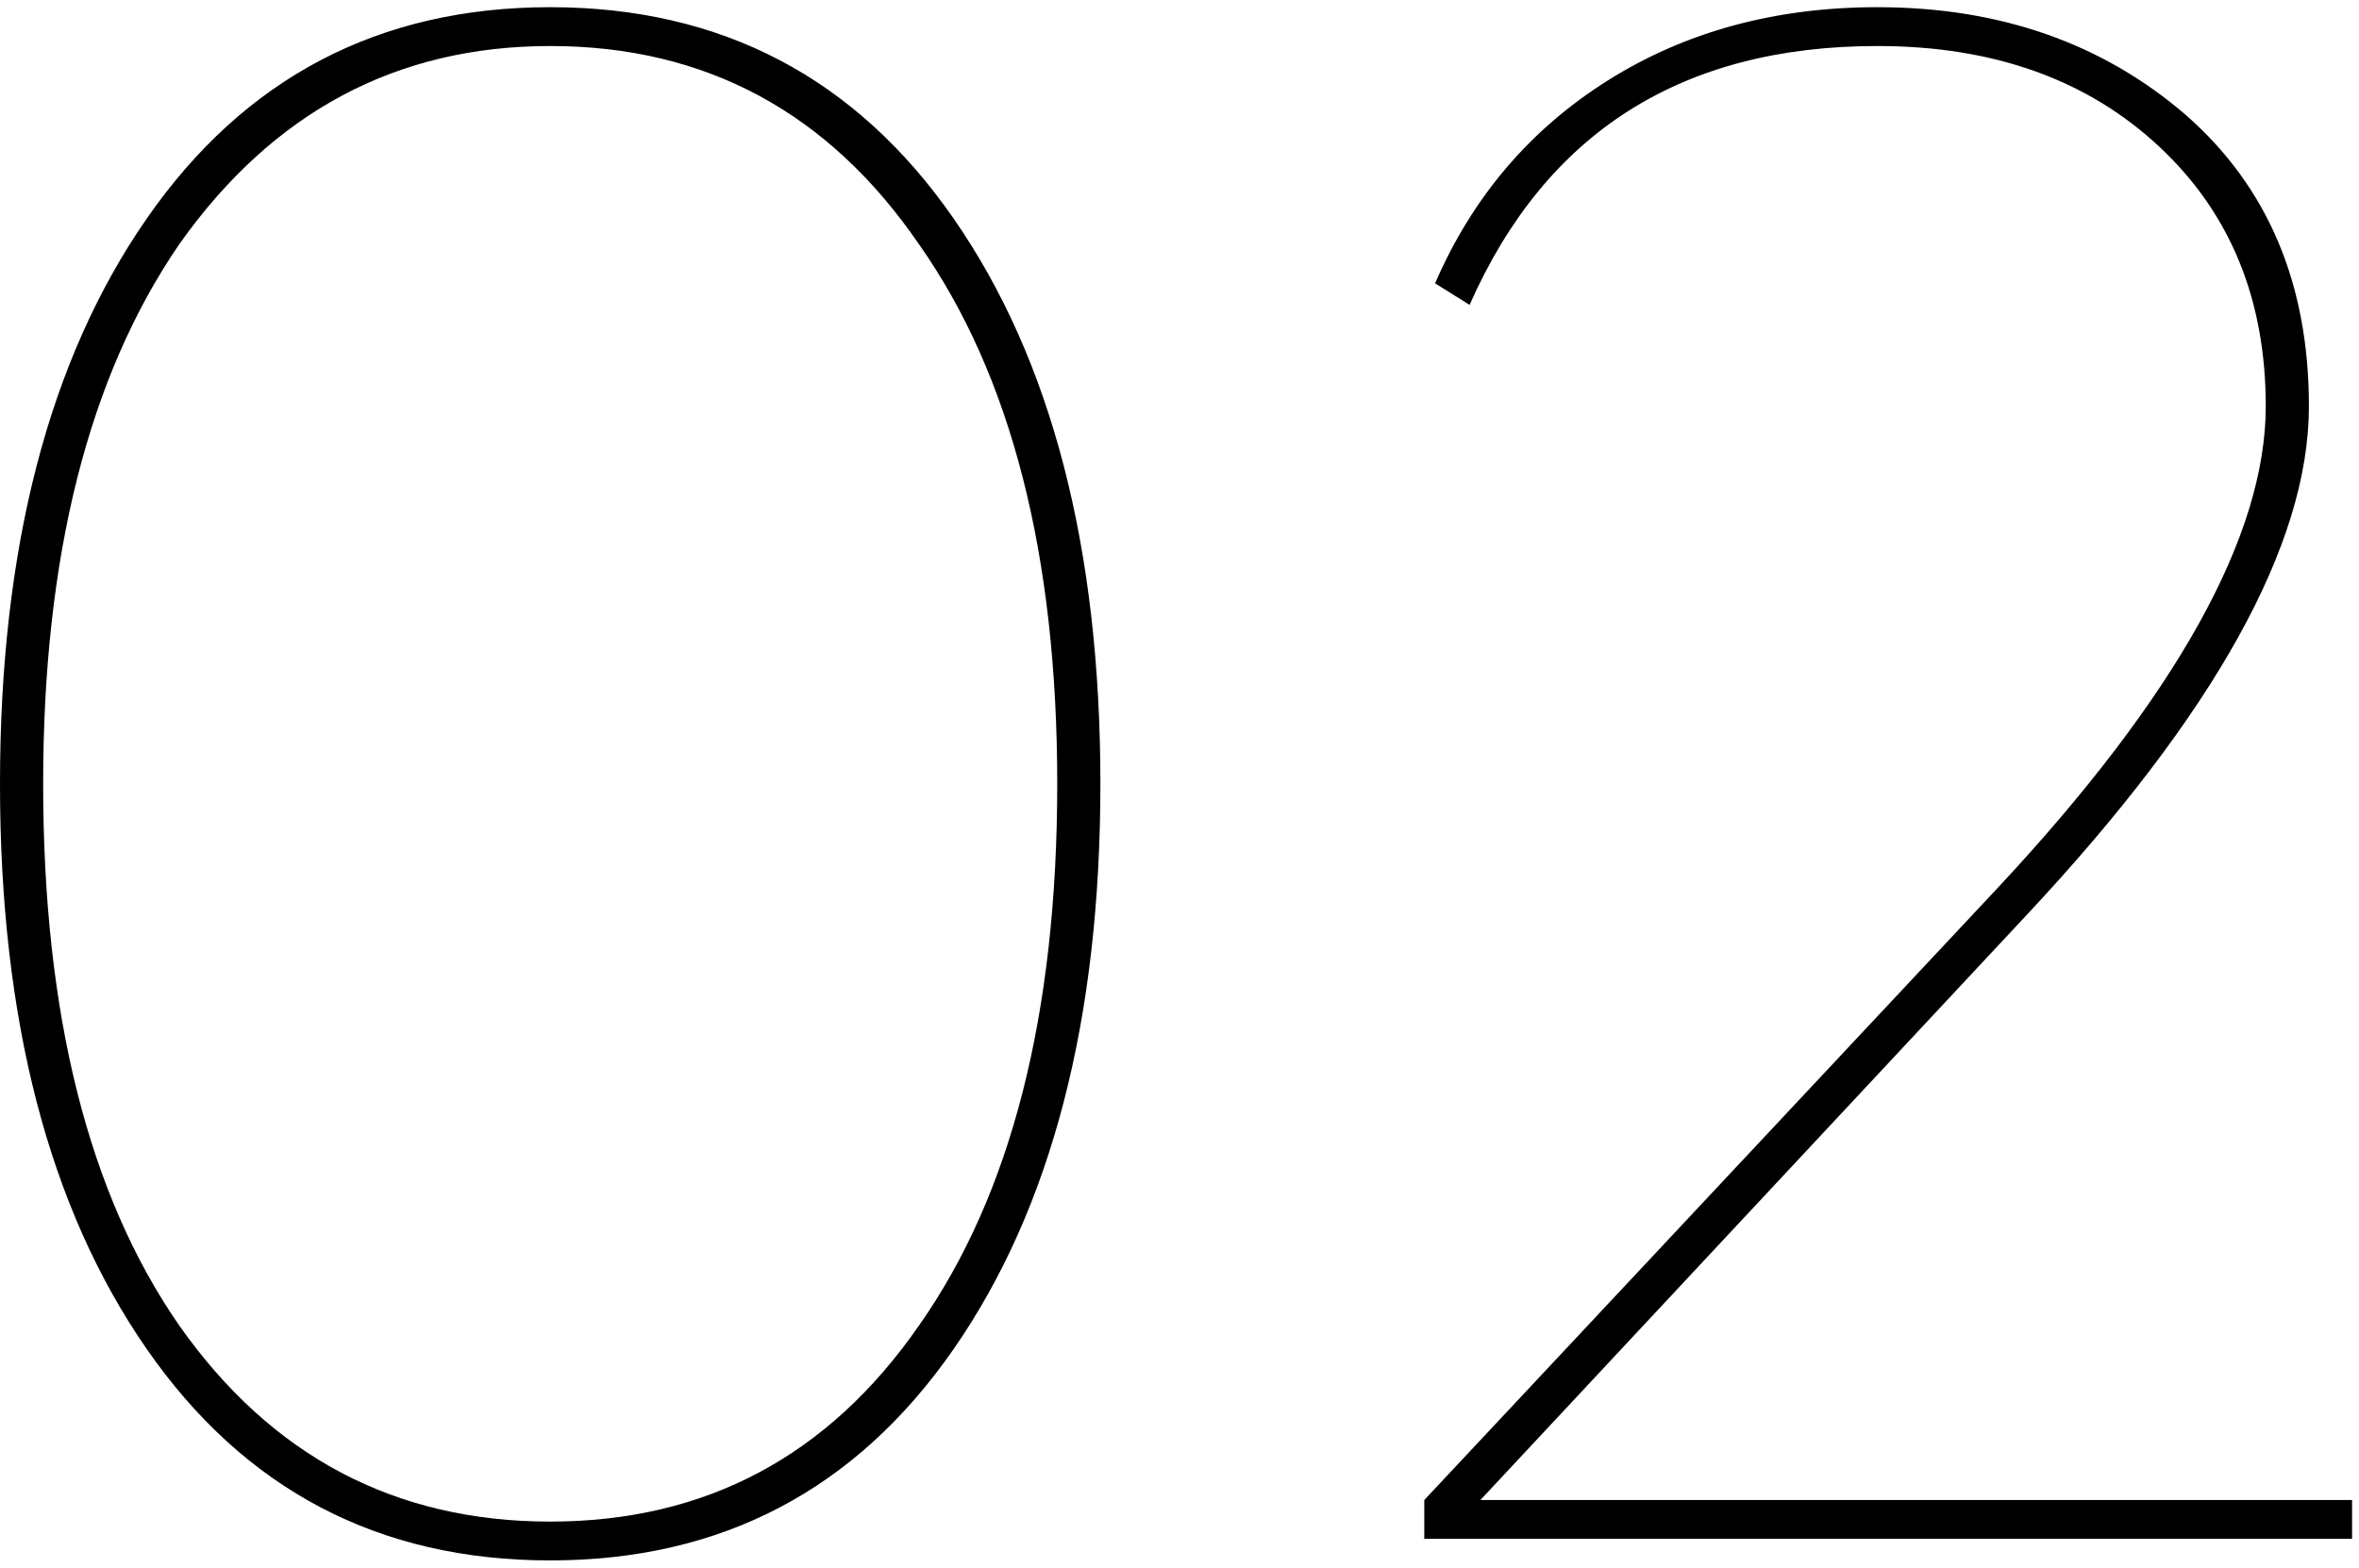
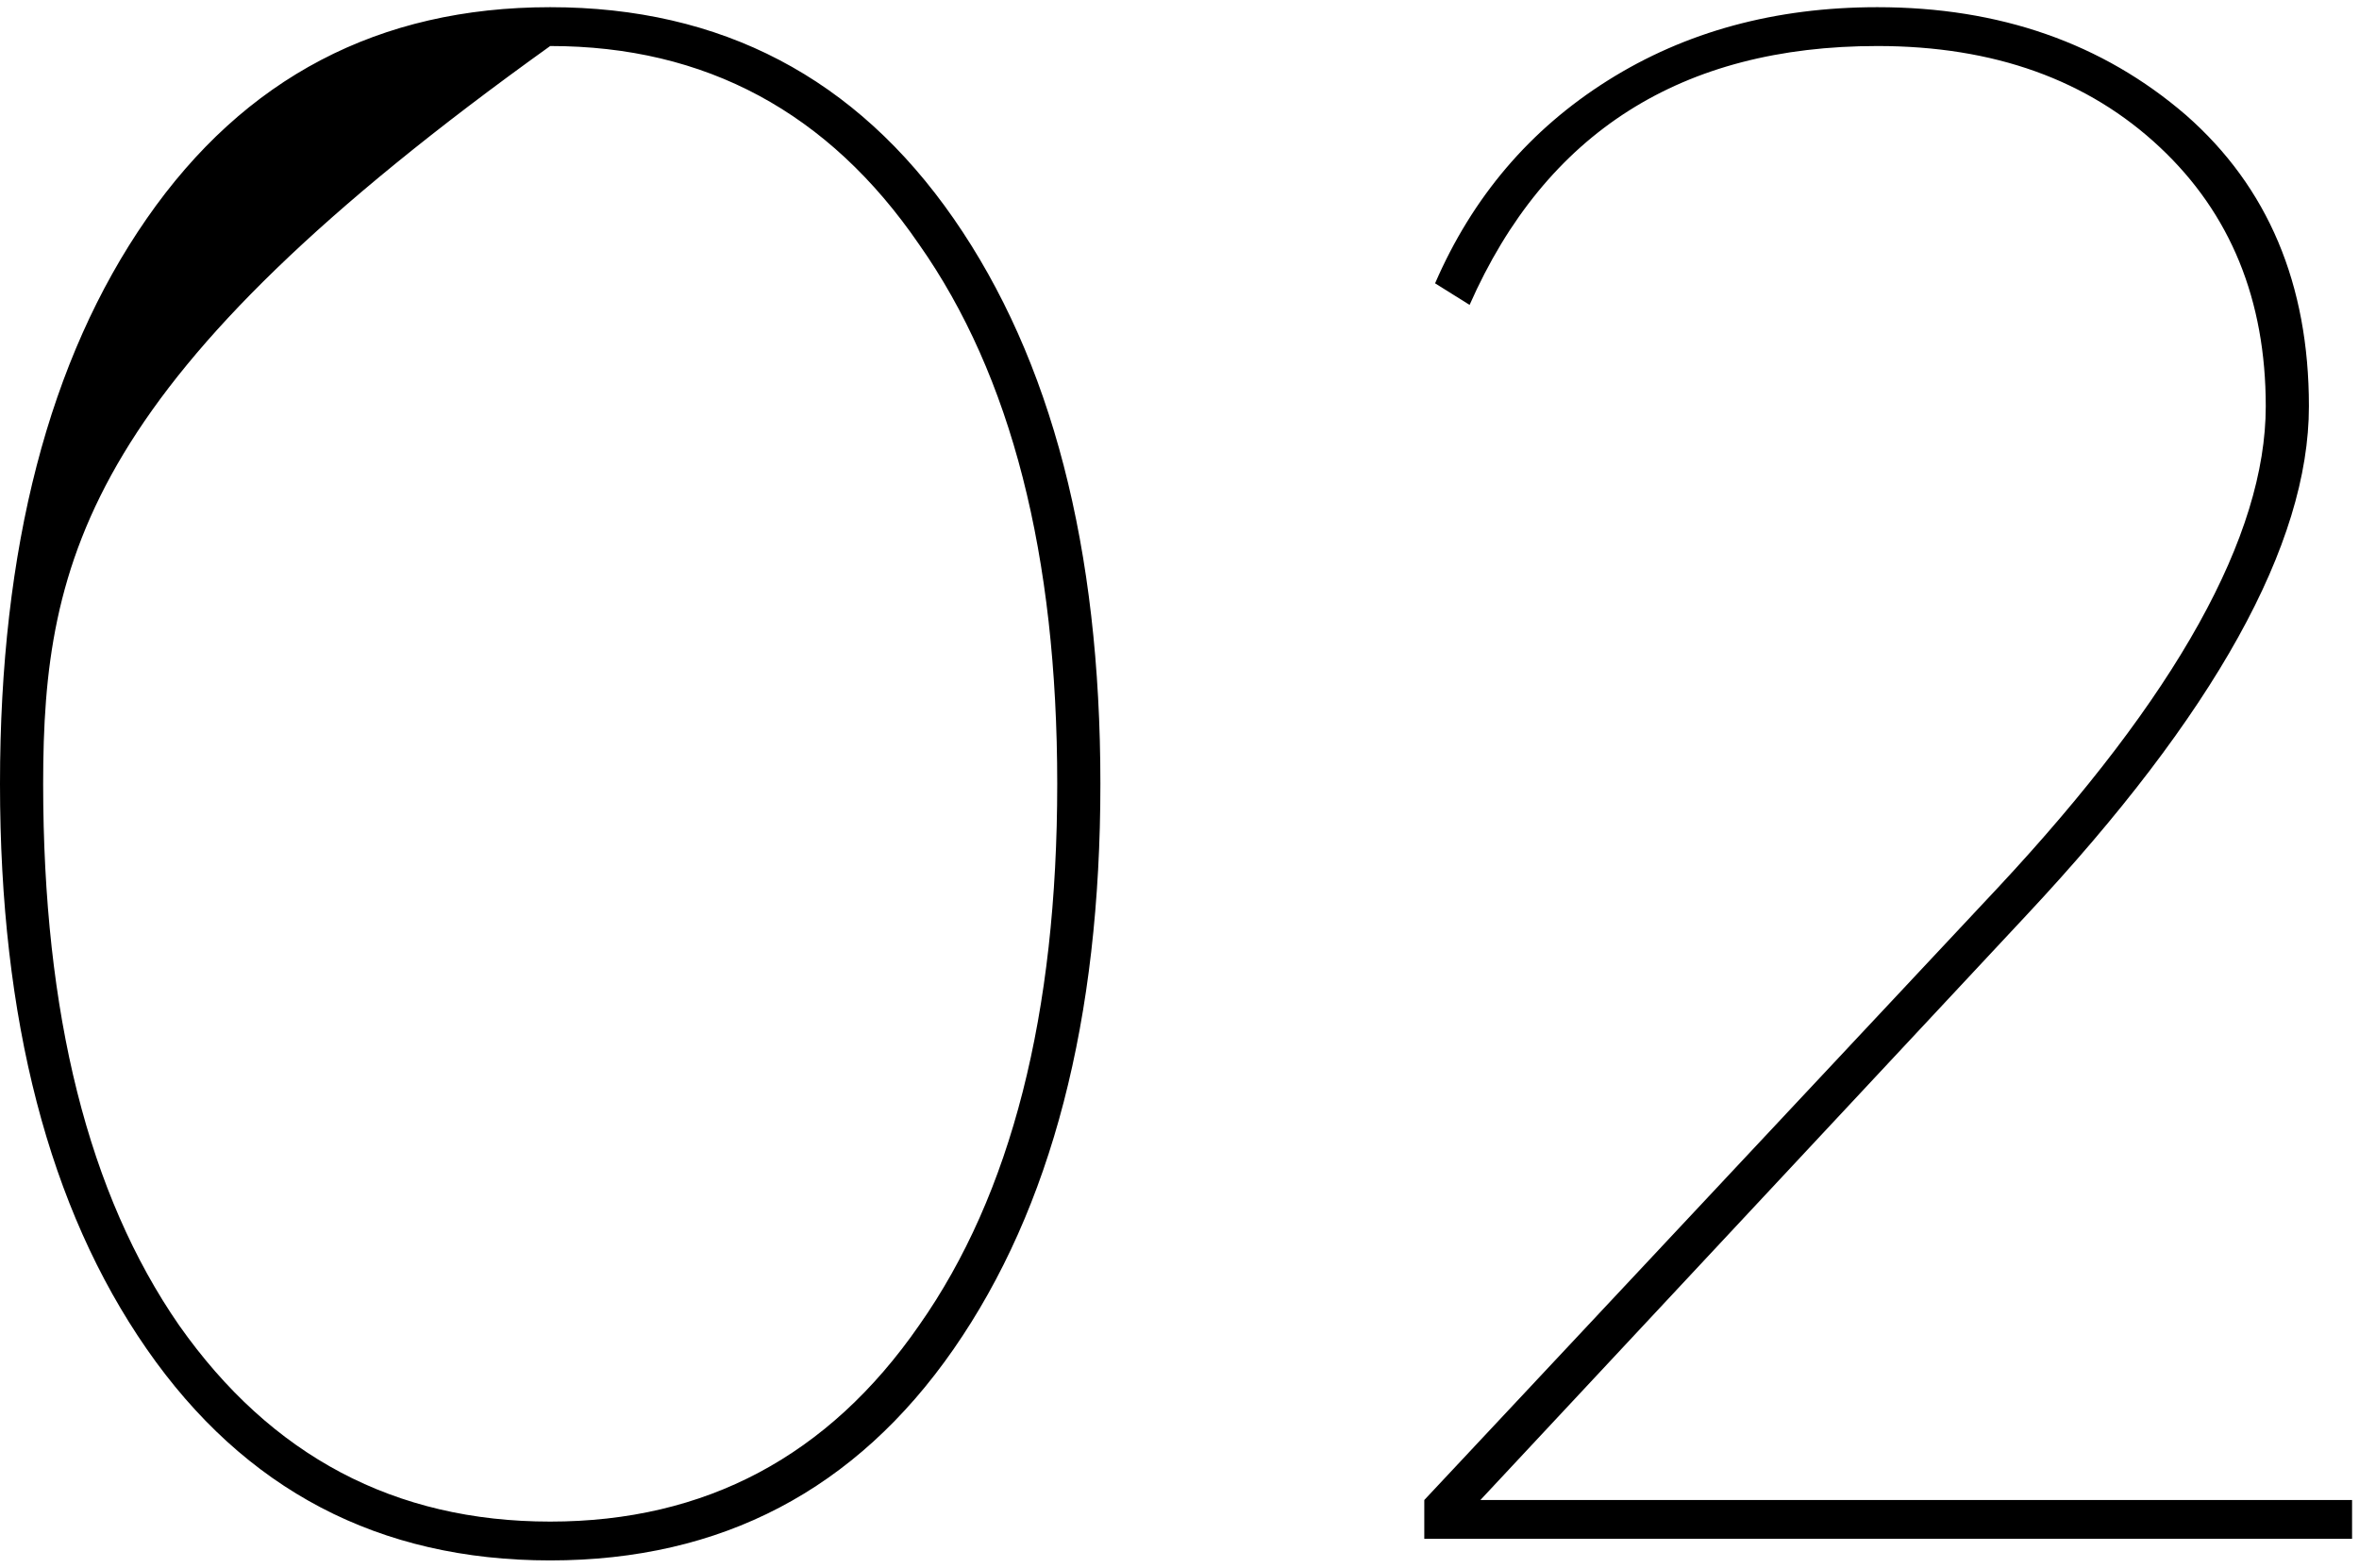
<svg xmlns="http://www.w3.org/2000/svg" fill="none" viewBox="0 0 164 109" height="109" width="164">
-   <path fill="black" d="M76.5 54.5C76.5 70.9 73.1 84 66.3 93.8C59.5 103.6 50.15 108.5 38.25 108.5C26.35 108.5 17 103.6 10.2 93.8C3.4 84 3.57628e-07 70.9 3.57628e-07 54.5C3.57628e-07 38.1 3.4 25 10.2 15.2C17 5.4 26.35 0.5 38.25 0.5C50.15 0.5 59.5 5.4 66.3 15.2C73.1 25 76.5 38.1 76.5 54.5ZM12.45 92.15C18.85 101.25 27.45 105.8 38.25 105.8C49.05 105.8 57.6 101.25 63.9 92.15C70.3 83.05 73.5 70.5 73.5 54.5C73.5 38.6 70.3 26.1 63.9 17C57.6 7.8 49.05 3.2 38.25 3.2C27.55 3.2 18.95 7.8 12.45 17C6.15 26.2 3 38.7 3 54.5C3 70.5 6.15 83.05 12.45 92.15ZM163.518 107H99.018V104.3L138.918 61.7C151.318 48.4 157.518 37.25 157.518 28.25C157.518 20.85 155.068 14.85 150.168 10.25C145.168 5.55 138.618 3.2 130.518 3.2C116.918 3.2 107.468 9.2 102.168 21.2L99.768 19.7C102.368 13.7 106.368 9 111.768 5.6C117.168 2.2 123.418 0.5 130.518 0.5C139.018 0.5 146.168 3 151.968 8C157.668 13 160.518 19.75 160.518 28.25C160.518 37.85 153.968 49.65 140.868 63.65L102.918 104.3H163.518V107Z" />
+   <path fill="black" d="M76.5 54.5C76.5 70.9 73.1 84 66.3 93.8C59.5 103.6 50.15 108.5 38.25 108.5C26.35 108.5 17 103.6 10.2 93.8C3.4 84 3.57628e-07 70.9 3.57628e-07 54.5C3.57628e-07 38.1 3.4 25 10.2 15.2C17 5.4 26.35 0.5 38.25 0.5C50.15 0.5 59.5 5.4 66.3 15.2C73.1 25 76.5 38.1 76.5 54.5ZM12.45 92.15C18.85 101.25 27.45 105.8 38.25 105.8C49.05 105.8 57.6 101.25 63.9 92.15C70.3 83.05 73.5 70.5 73.5 54.5C73.5 38.6 70.3 26.1 63.9 17C57.6 7.8 49.05 3.2 38.25 3.2C6.15 26.2 3 38.7 3 54.5C3 70.5 6.15 83.05 12.45 92.15ZM163.518 107H99.018V104.3L138.918 61.7C151.318 48.4 157.518 37.25 157.518 28.25C157.518 20.85 155.068 14.85 150.168 10.25C145.168 5.55 138.618 3.2 130.518 3.2C116.918 3.2 107.468 9.2 102.168 21.2L99.768 19.7C102.368 13.7 106.368 9 111.768 5.6C117.168 2.2 123.418 0.5 130.518 0.5C139.018 0.5 146.168 3 151.968 8C157.668 13 160.518 19.75 160.518 28.25C160.518 37.85 153.968 49.65 140.868 63.65L102.918 104.3H163.518V107Z" />
</svg>